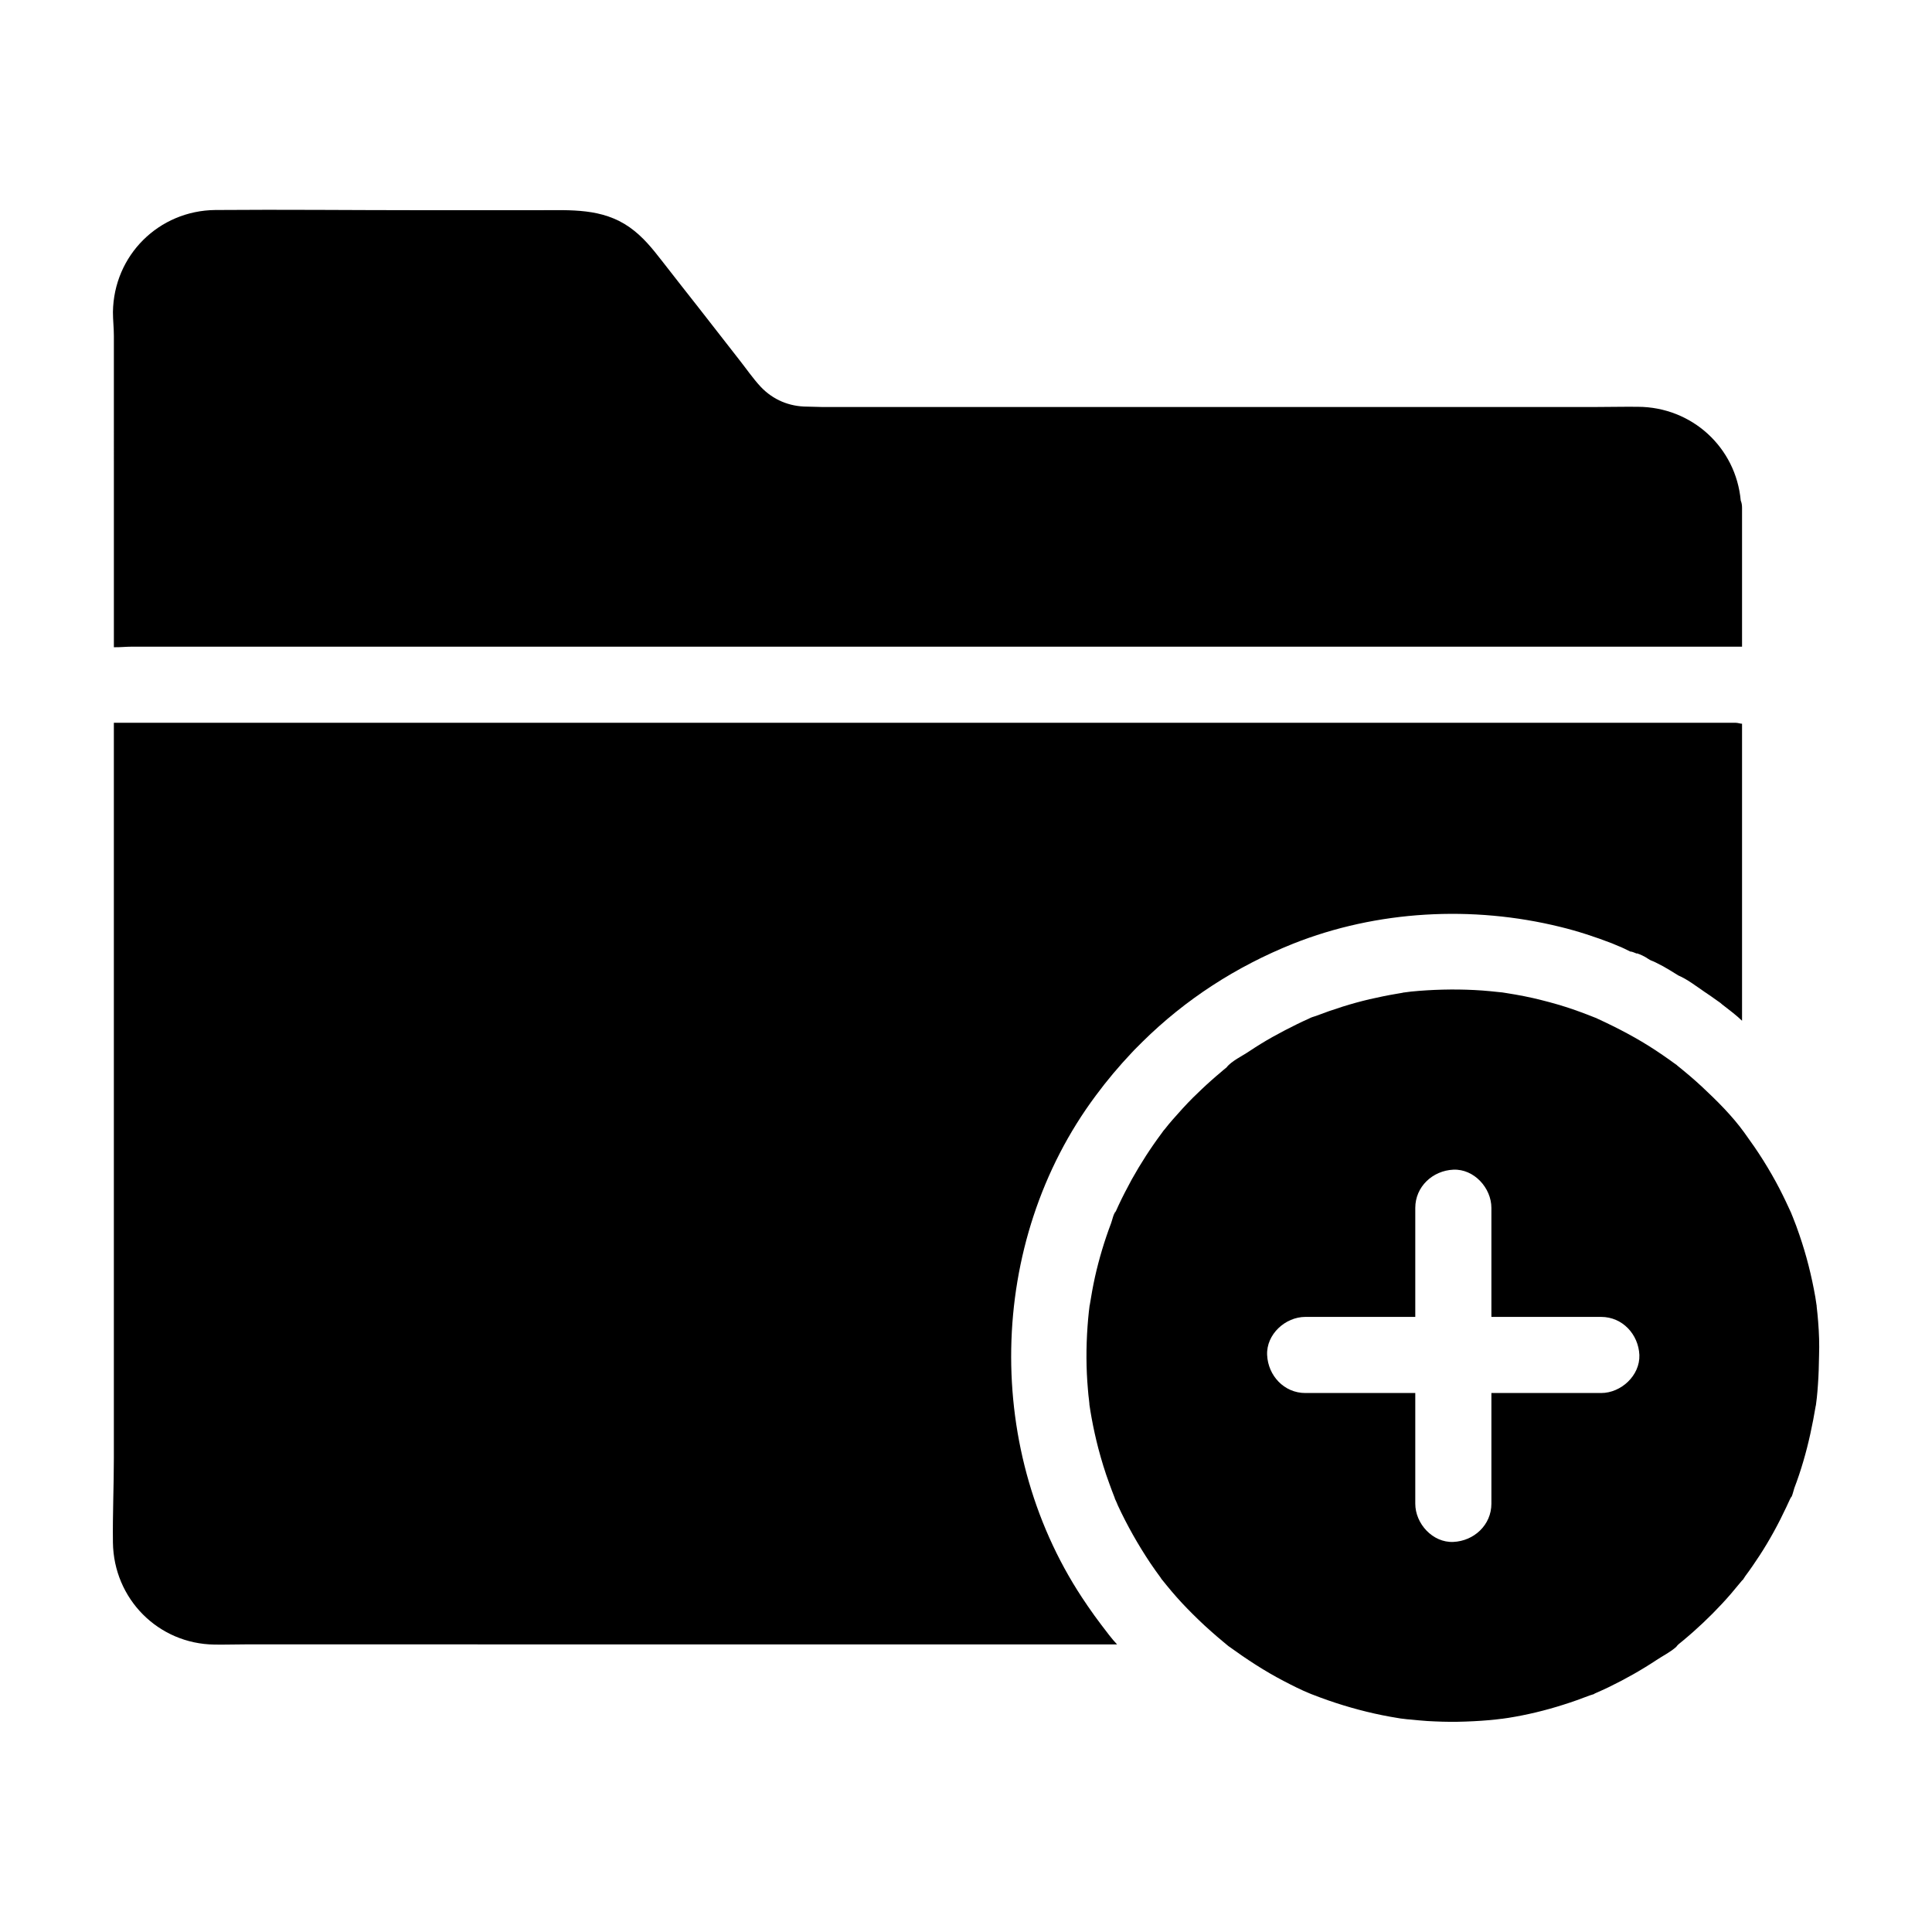
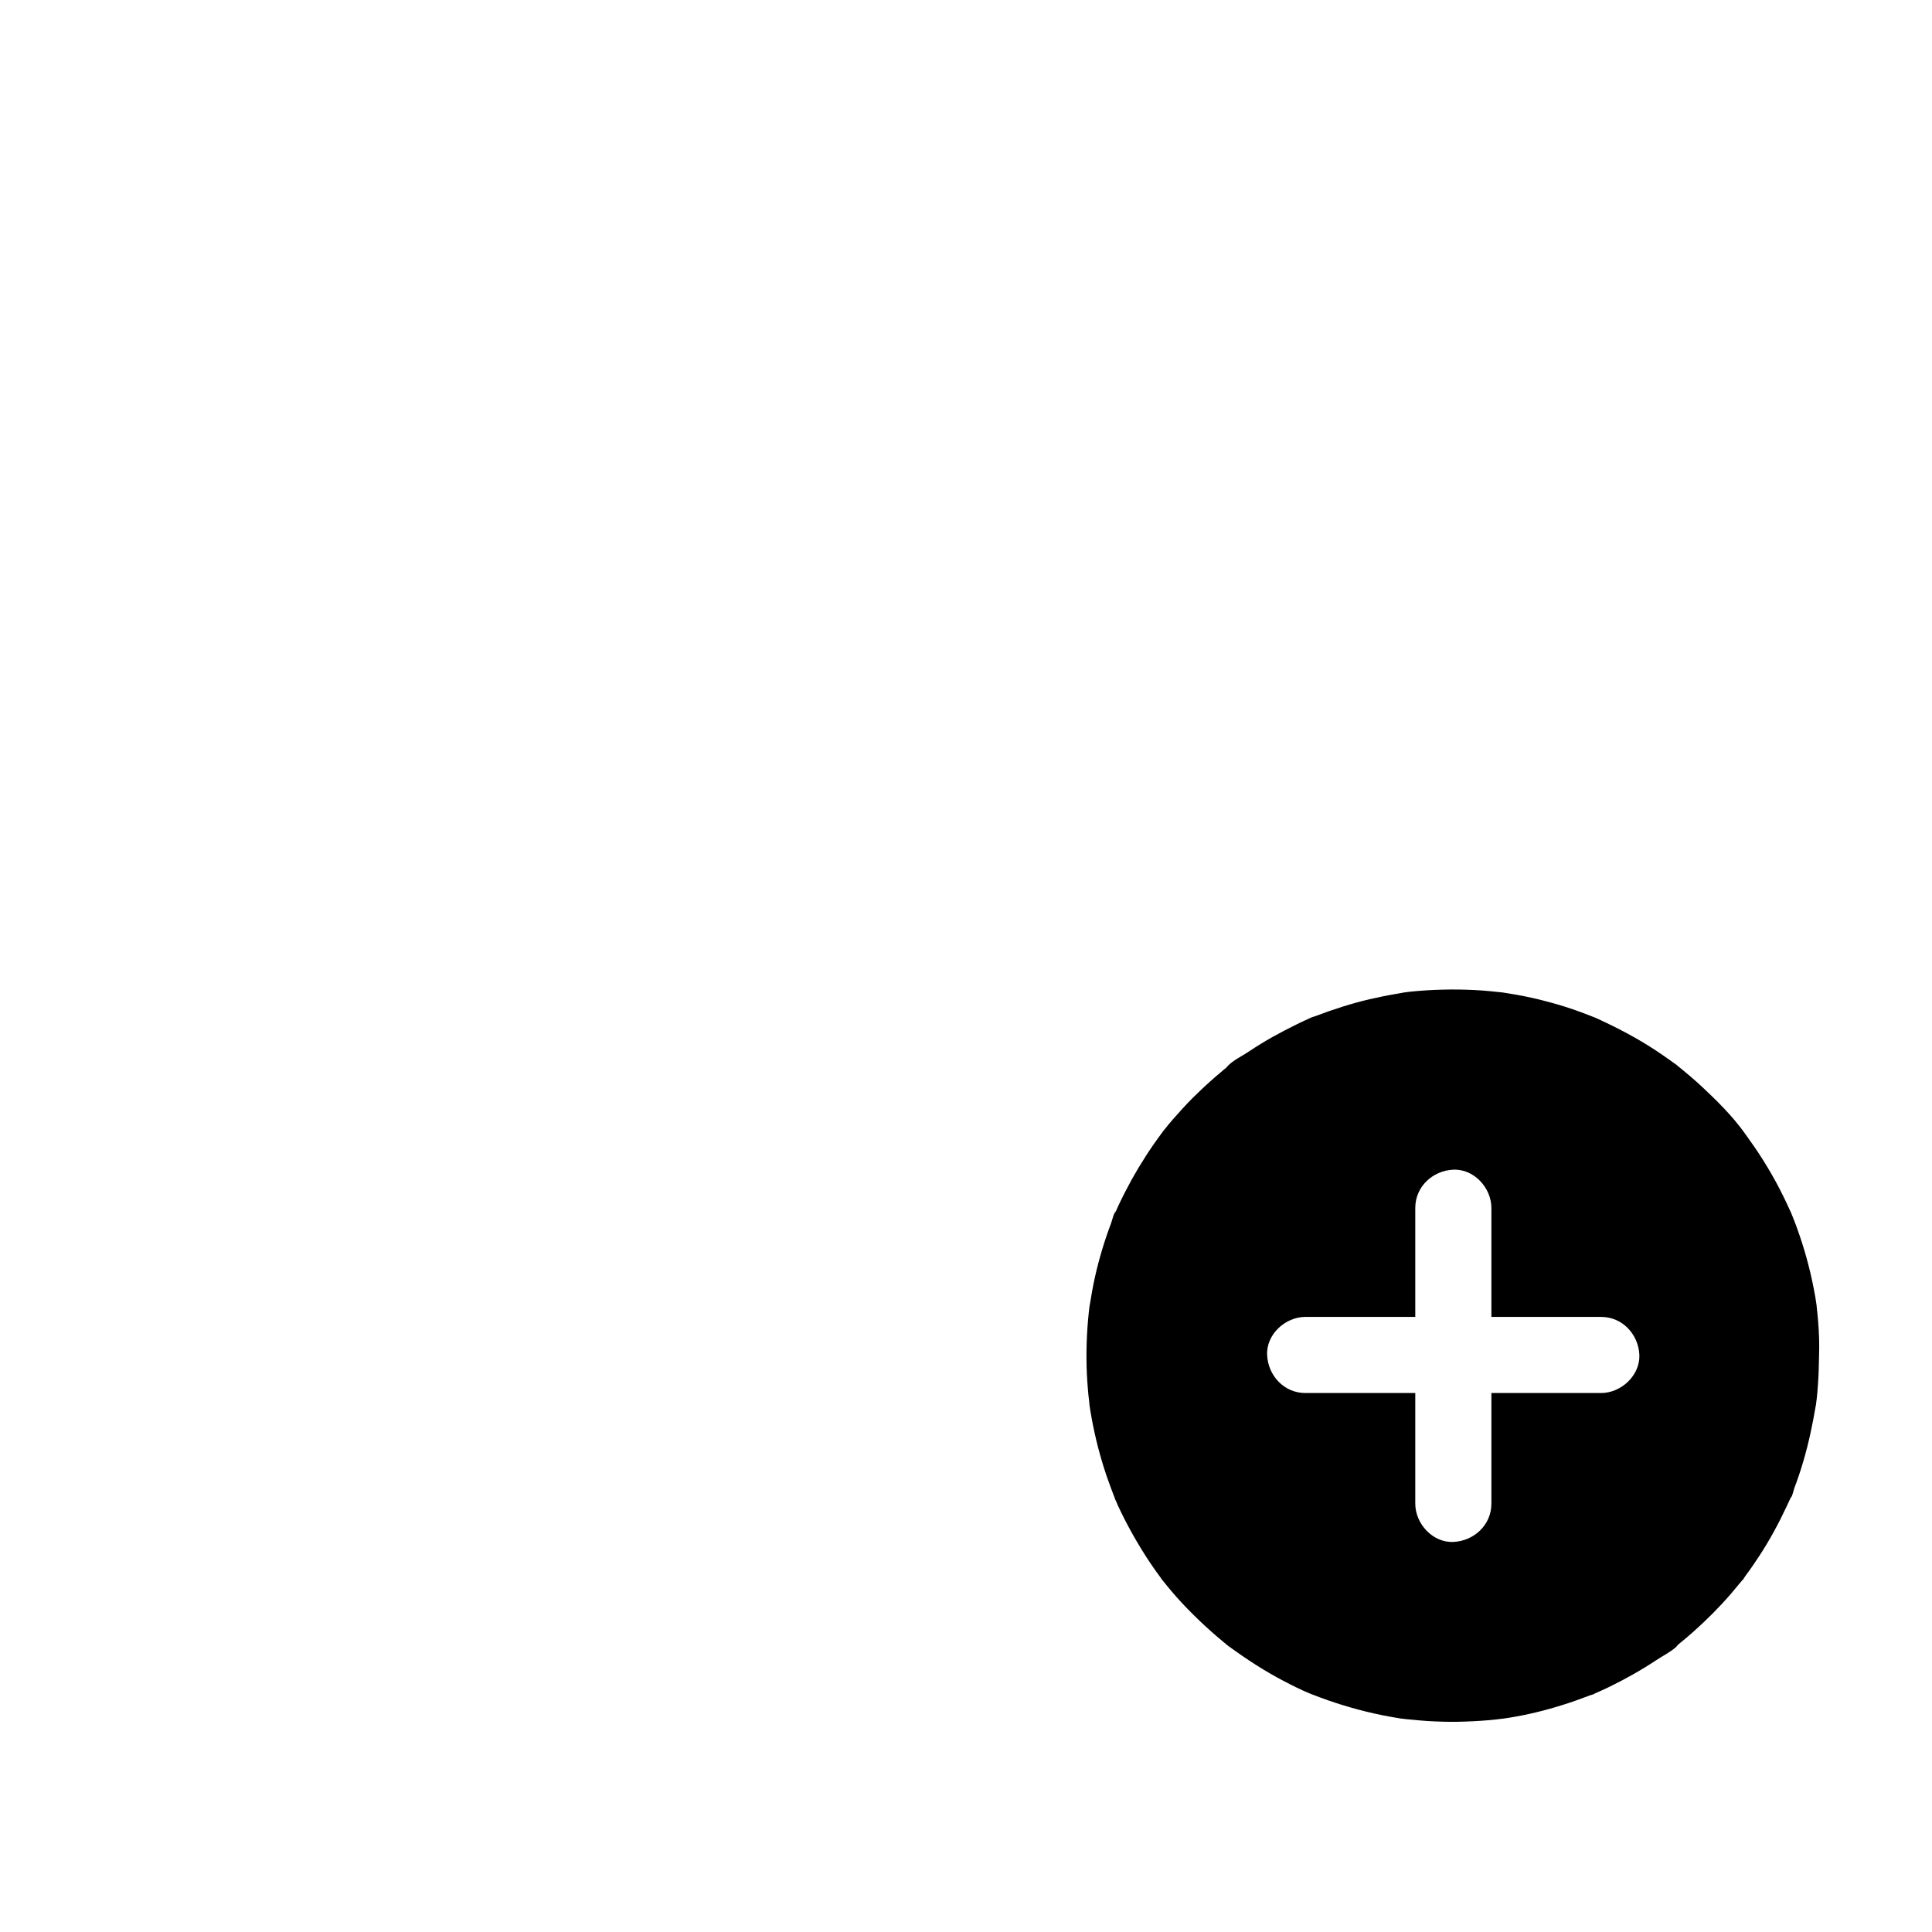
<svg xmlns="http://www.w3.org/2000/svg" fill="#000000" width="800px" height="800px" version="1.1" viewBox="144 144 512 512">
  <g>
-     <path d="m605.66 278.62v36.754h-426.66c-1.672 0-3.344 0.195-4.82 0.148l-0.004-82.559c0-2.066-0.246-4.133-0.246-6.25 0.195-15.055 12.152-26.914 27.16-27.059 18.105-0.148 36.211 0.051 54.316 0.051h31.488c8.363 0 16.68-0.59 23.961 4.527 3.543 2.508 6.004 5.609 8.609 8.953 3.246 4.184 6.543 8.363 9.789 12.496 3.543 4.527 7.086 9.055 10.629 13.629 1.871 2.363 3.641 4.969 5.707 7.184 3.297 3.492 7.625 5.266 12.348 5.266 1.277 0 2.559 0.098 3.789 0.098h205.41c3.641 0 7.281-0.098 10.922-0.051 14.316 0.051 25.977 10.773 27.258 24.848 0.25 0.586 0.348 1.227 0.348 1.965z" />
-     <path d="m605.66 335.79v78.719c-1.477-1.426-3.297-2.805-5.019-4.133-0.195-0.148-0.395-0.297-0.59-0.492-0.195-0.148-0.395-0.297-0.59-0.441-0.098-0.051-0.195-0.148-0.297-0.195-1.18-0.836-2.312-1.672-3.543-2.461-2.215-1.523-4.527-3.297-6.84-4.281-0.789-0.492-1.574-0.984-2.312-1.426-0.641-0.344-1.23-0.738-1.871-1.082s-1.277-0.641-1.918-0.984-1.277-0.441-1.918-0.934c-0.098 0-0.195-0.148-0.297-0.195-0.887-0.543-1.723-0.934-2.609-1.23h-0.051s0 0.051-0.051 0.051c-0.59-0.195-1.18-0.543-1.723-0.543-1.031-0.492-2.117-1.082-3.199-1.477-0.543-0.195-1.082-0.492-1.625-0.688-4.477-1.723-9.102-3.246-13.777-4.379-23.223-5.707-48.461-4.379-70.75 4.477-15.105 6.051-28.535 14.762-39.902 25.977-0.492 0.492-0.984 0.984-1.477 1.477-0.492 0.492-0.984 0.984-1.426 1.477-3.344 3.543-6.496 7.281-9.445 11.266-29.078 38.965-29.961 94.957-2.41 134.96 0.051 0.098 0.148 0.195 0.195 0.297 1.18 1.723 2.41 3.445 3.691 5.117 1.328 1.723 2.707 3.641 4.133 5.117l-231.08-0.004c-2.707 0-5.41 0.098-8.117 0.051-14.906-0.195-26.715-12.102-26.914-27.059-0.098-7.477 0.246-15.008 0.246-22.484v-194.74h429.81c0.594 0 1.184 0.246 1.676 0.246z" />
    <path d="m625.83 494.27c-0.098-1.328-0.246-2.707-0.395-4.035v-0.195c0-0.098-0.051-0.195-0.051-0.297-0.098-0.641-0.195-1.328-0.297-1.969-0.984-5.609-2.363-11.121-4.231-16.531-0.543-1.625-1.133-3.199-1.77-4.773-0.098-0.195-0.246-0.59-0.344-0.836v-0.051c-0.195-0.441-0.441-0.934-0.641-1.379-1.082-2.363-2.215-4.676-3.445-6.938-1.426-2.609-2.953-5.164-4.574-7.625-0.789-1.18-1.574-2.363-2.41-3.492-0.195-0.297-1.031-1.426-1.426-2.016-3.199-4.43-7.231-8.414-11.168-12.102-2.117-1.969-4.328-3.836-6.594-5.656-0.051-0.051-0.098-0.098-0.148-0.148-0.098-0.051-0.148-0.148-0.297-0.195-0.543-0.395-1.082-0.789-1.625-1.18-1.18-0.836-2.41-1.672-3.59-2.461-4.922-3.246-10.086-5.953-15.449-8.414-0.098-0.051-0.195-0.098-0.297-0.148-0.051-0.051-0.148-0.051-0.246-0.098-0.738-0.297-1.477-0.59-2.262-0.887-1.277-0.492-2.508-0.934-3.789-1.379-2.707-0.934-5.461-1.723-8.215-2.41-3.051-0.789-6.148-1.379-9.297-1.871-0.051 0-0.738-0.098-1.23-0.195h-0.051c-0.441-0.051-0.984-0.098-0.984-0.098-1.379-0.148-2.805-0.297-4.184-0.395-5.609-0.395-11.219-0.344-16.828 0.098-1.379 0.098-2.707 0.246-4.035 0.441h-0.051c-0.051 0-0.098 0-0.148 0.051-0.59 0.098-1.133 0.195-1.723 0.297-2.363 0.395-4.723 0.887-7.086 1.426-4.82 1.133-9.594 2.656-14.219 4.43-0.492 0.195-1.477 0.395-1.871 0.738 0.59-0.246 0.984-0.441 1.133-0.492-0.098 0.051-0.297 0.098-0.543 0.246-0.195 0.098-0.395 0.195-0.641 0.246-1.031 0.441-2.016 0.934-3.051 1.426-2.215 1.082-4.379 2.215-6.496 3.394-2.117 1.18-4.184 2.461-6.25 3.836-1.723 1.18-4.676 2.559-5.953 4.231 0.344-0.246 0.688-0.492 0.984-0.789-0.344 0.297-0.688 0.543-1.031 0.836-0.492 0.395-1.031 0.836-1.523 1.277-0.836 0.688-1.672 1.426-2.508 2.164-1.672 1.477-3.246 3-4.82 4.527-1.871 1.871-3.641 3.836-5.363 5.805-0.738 0.836-1.426 1.672-2.117 2.559-0.098 0.148-0.246 0.246-0.344 0.395-0.195 0.246-0.395 0.543-0.492 0.688-2.902 3.887-5.559 8.02-7.922 12.25-1.23 2.262-2.41 4.527-3.492 6.84-0.246 0.492-0.441 1.031-0.688 1.523-0.195 0.395-0.344 0.836-0.543 1.23 0.148-0.395 0.344-0.789 0.492-1.18-0.59 0.59-0.934 2.363-1.23 3.148-1.77 4.676-3.199 9.445-4.281 14.27-0.543 2.461-0.984 4.969-1.379 7.43 0 0.051 0 0.098-0.051 0.148v0.051c-0.051 0.543-0.148 1.082-0.195 1.625-0.148 1.277-0.246 2.559-0.344 3.836-0.395 5.559-0.395 11.121 0.098 16.68 0.098 0.984 0.148 1.969 0.297 2.902 0 0.148 0.051 0.543 0.098 0.934v0.195c0.148 1.18 0.395 2.41 0.59 3.59 0.492 2.707 1.082 5.363 1.77 8.02 0.836 3.148 1.77 6.25 2.902 9.297 0.441 1.277 0.934 2.508 1.426 3.789 0.051 0.051 0.051 0.148 0.051 0.195v0.051c0.051 0.098 0.098 0.195 0.148 0.297 0.246 0.492 0.441 0.984 0.641 1.477 2.461 5.312 5.363 10.43 8.609 15.301 0.887 1.328 1.82 2.609 2.754 3.887 0.098 0.148 0.195 0.297 0.246 0.395l0.098 0.098c0.395 0.492 0.836 1.031 1.23 1.523 1.723 2.117 3.543 4.184 5.461 6.148 1.969 2.016 3.984 3.984 6.102 5.856 1.133 1.031 2.312 2.016 3.492 3 0.395 0.344 0.789 0.641 1.18 0.984 0.098 0.051 0.148 0.148 0.246 0.195 0.051 0.051 0.098 0.051 0.148 0.098 4.625 3.344 9.348 6.445 14.367 9.055 2.262 1.18 4.574 2.363 6.988 3.344 0.051 0 0.098 0.051 0.148 0.051s0.051 0.051 0.098 0.051c0.641 0.246 2.117 0.789 2.461 0.934 1.328 0.492 2.707 0.984 4.082 1.426 5.41 1.77 10.973 3.148 16.582 4.035 0.441 0.098 0.934 0.148 1.379 0.195 0.641 0.098 1.277 0.148 1.918 0.195 1.477 0.148 3 0.297 4.477 0.395 2.656 0.148 5.363 0.246 8.02 0.195 2.805-0.051 5.656-0.195 8.461-0.441 1.031-0.098 2.066-0.195 3.102-0.344h0.051 0.051c0.59-0.098 1.133-0.148 1.723-0.246 4.969-0.789 9.84-1.969 14.613-3.492 2.363-0.738 4.676-1.574 6.988-2.461 0.246-0.098 0.688-0.195 1.082-0.344 0.098-0.098 0.297-0.195 0.543-0.297 1.133-0.492 2.215-0.984 3.344-1.523 4.379-2.117 8.66-4.527 12.742-7.231 1.523-1.031 3.738-2.117 5.215-3.492 0.148-0.246 0.492-0.59 0.738-0.789 0.344-0.297 0.688-0.543 1.031-0.836 0.934-0.789 1.871-1.574 2.754-2.363 3.543-3.148 6.887-6.496 9.988-10.086 0.934-1.082 1.82-2.215 2.754-3.297 0.098-0.148 0.246-0.297 0.395-0.395 0.246-0.344 0.441-0.688 0.641-0.984 1.328-1.77 2.559-3.59 3.789-5.461 2.656-4.082 5.019-8.414 7.086-12.84 0.344-0.688 0.641-1.426 0.984-2.117 0.148-0.344 0.344-0.59 0.441-0.688 0.297-0.738 0.492-1.625 0.688-2.215 0.887-2.312 1.672-4.676 2.363-7.035 1.426-4.82 2.461-9.742 3.297-14.711 0-0.051 0-0.098 0.051-0.148v-0.051c0.098-0.641 0.148-1.328 0.246-1.969 0.098-1.18 0.246-2.312 0.297-3.492 0.195-2.609 0.246-5.164 0.297-7.773 0.102-2.887 0.004-5.891-0.242-8.891zm-57.516 18.895h-29.078v29.324c0 5.656-4.625 9.891-10.086 10.137-5.461 0.246-10.086-4.82-10.086-10.137v-29.324h-29.125c-5.656 0-9.891-4.625-10.137-10.086-0.246-5.461 4.82-10.086 10.137-10.086h29.125v-28.879c0-5.656 4.625-9.891 10.086-10.137 5.461-0.246 10.086 4.82 10.086 10.137v28.879h29.078c5.656 0 9.891 4.625 10.137 10.086 0.195 5.461-4.871 10.086-10.137 10.086z" />
  </g>
</svg>